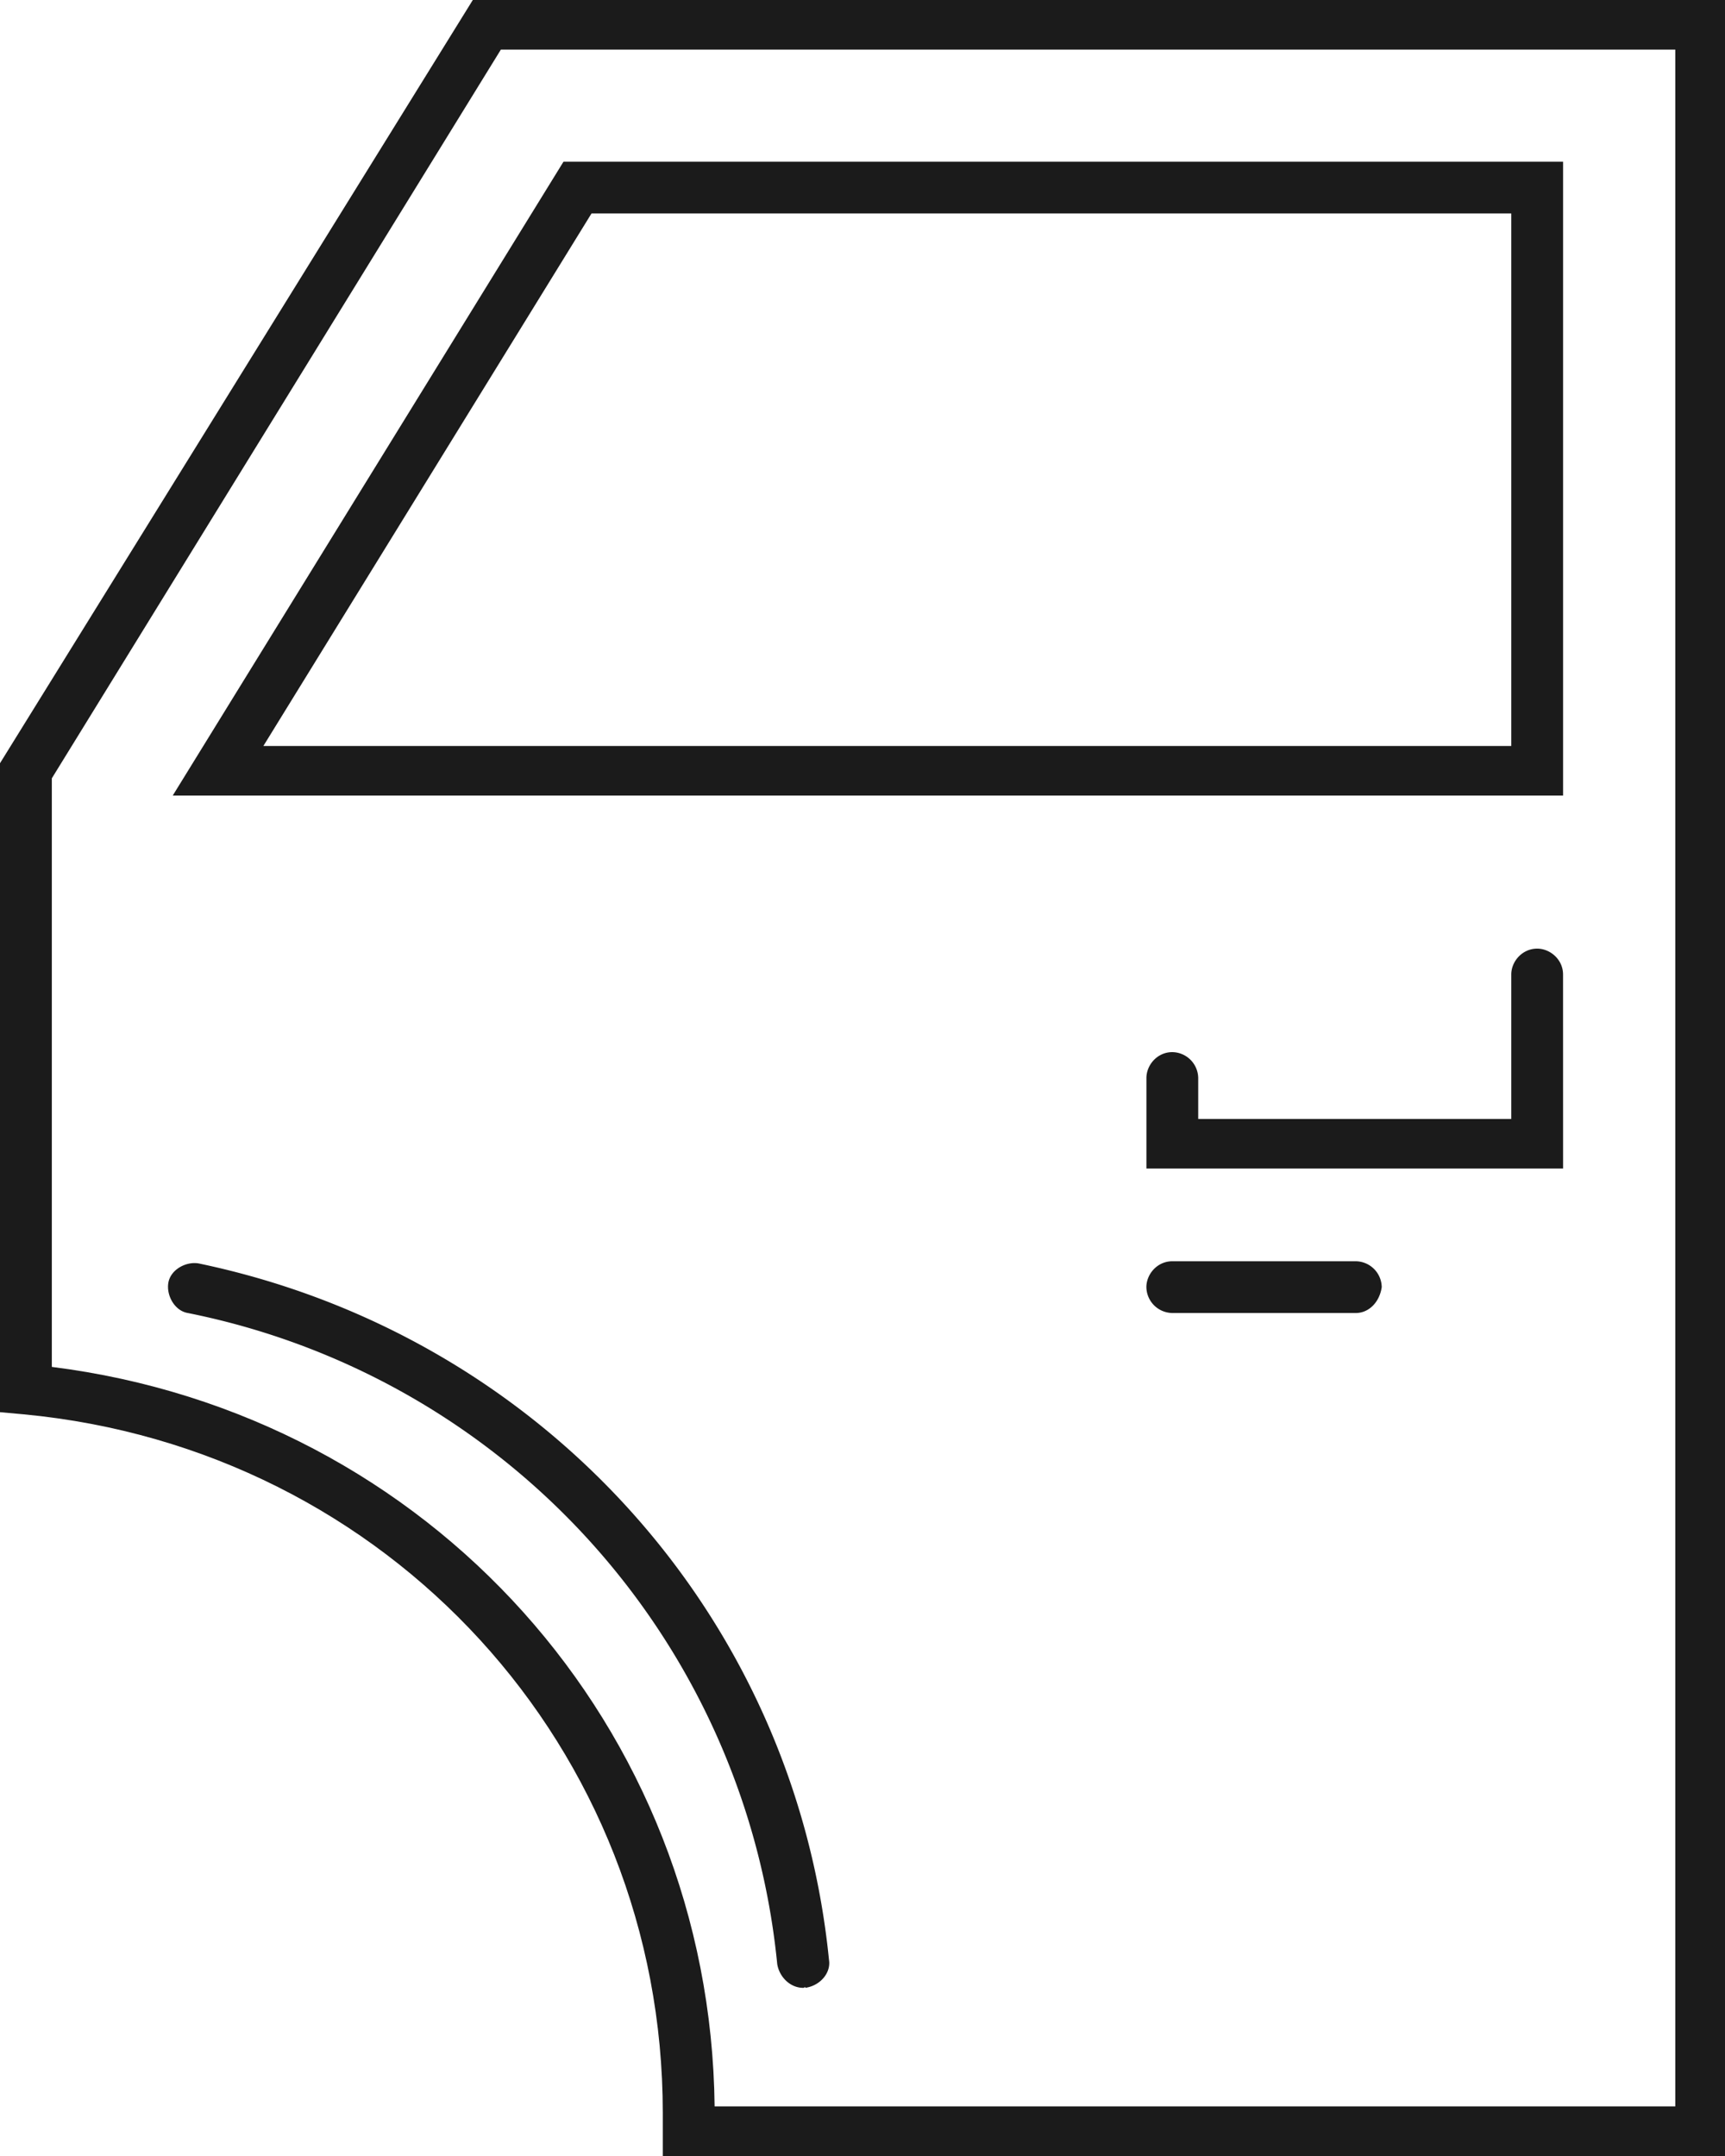
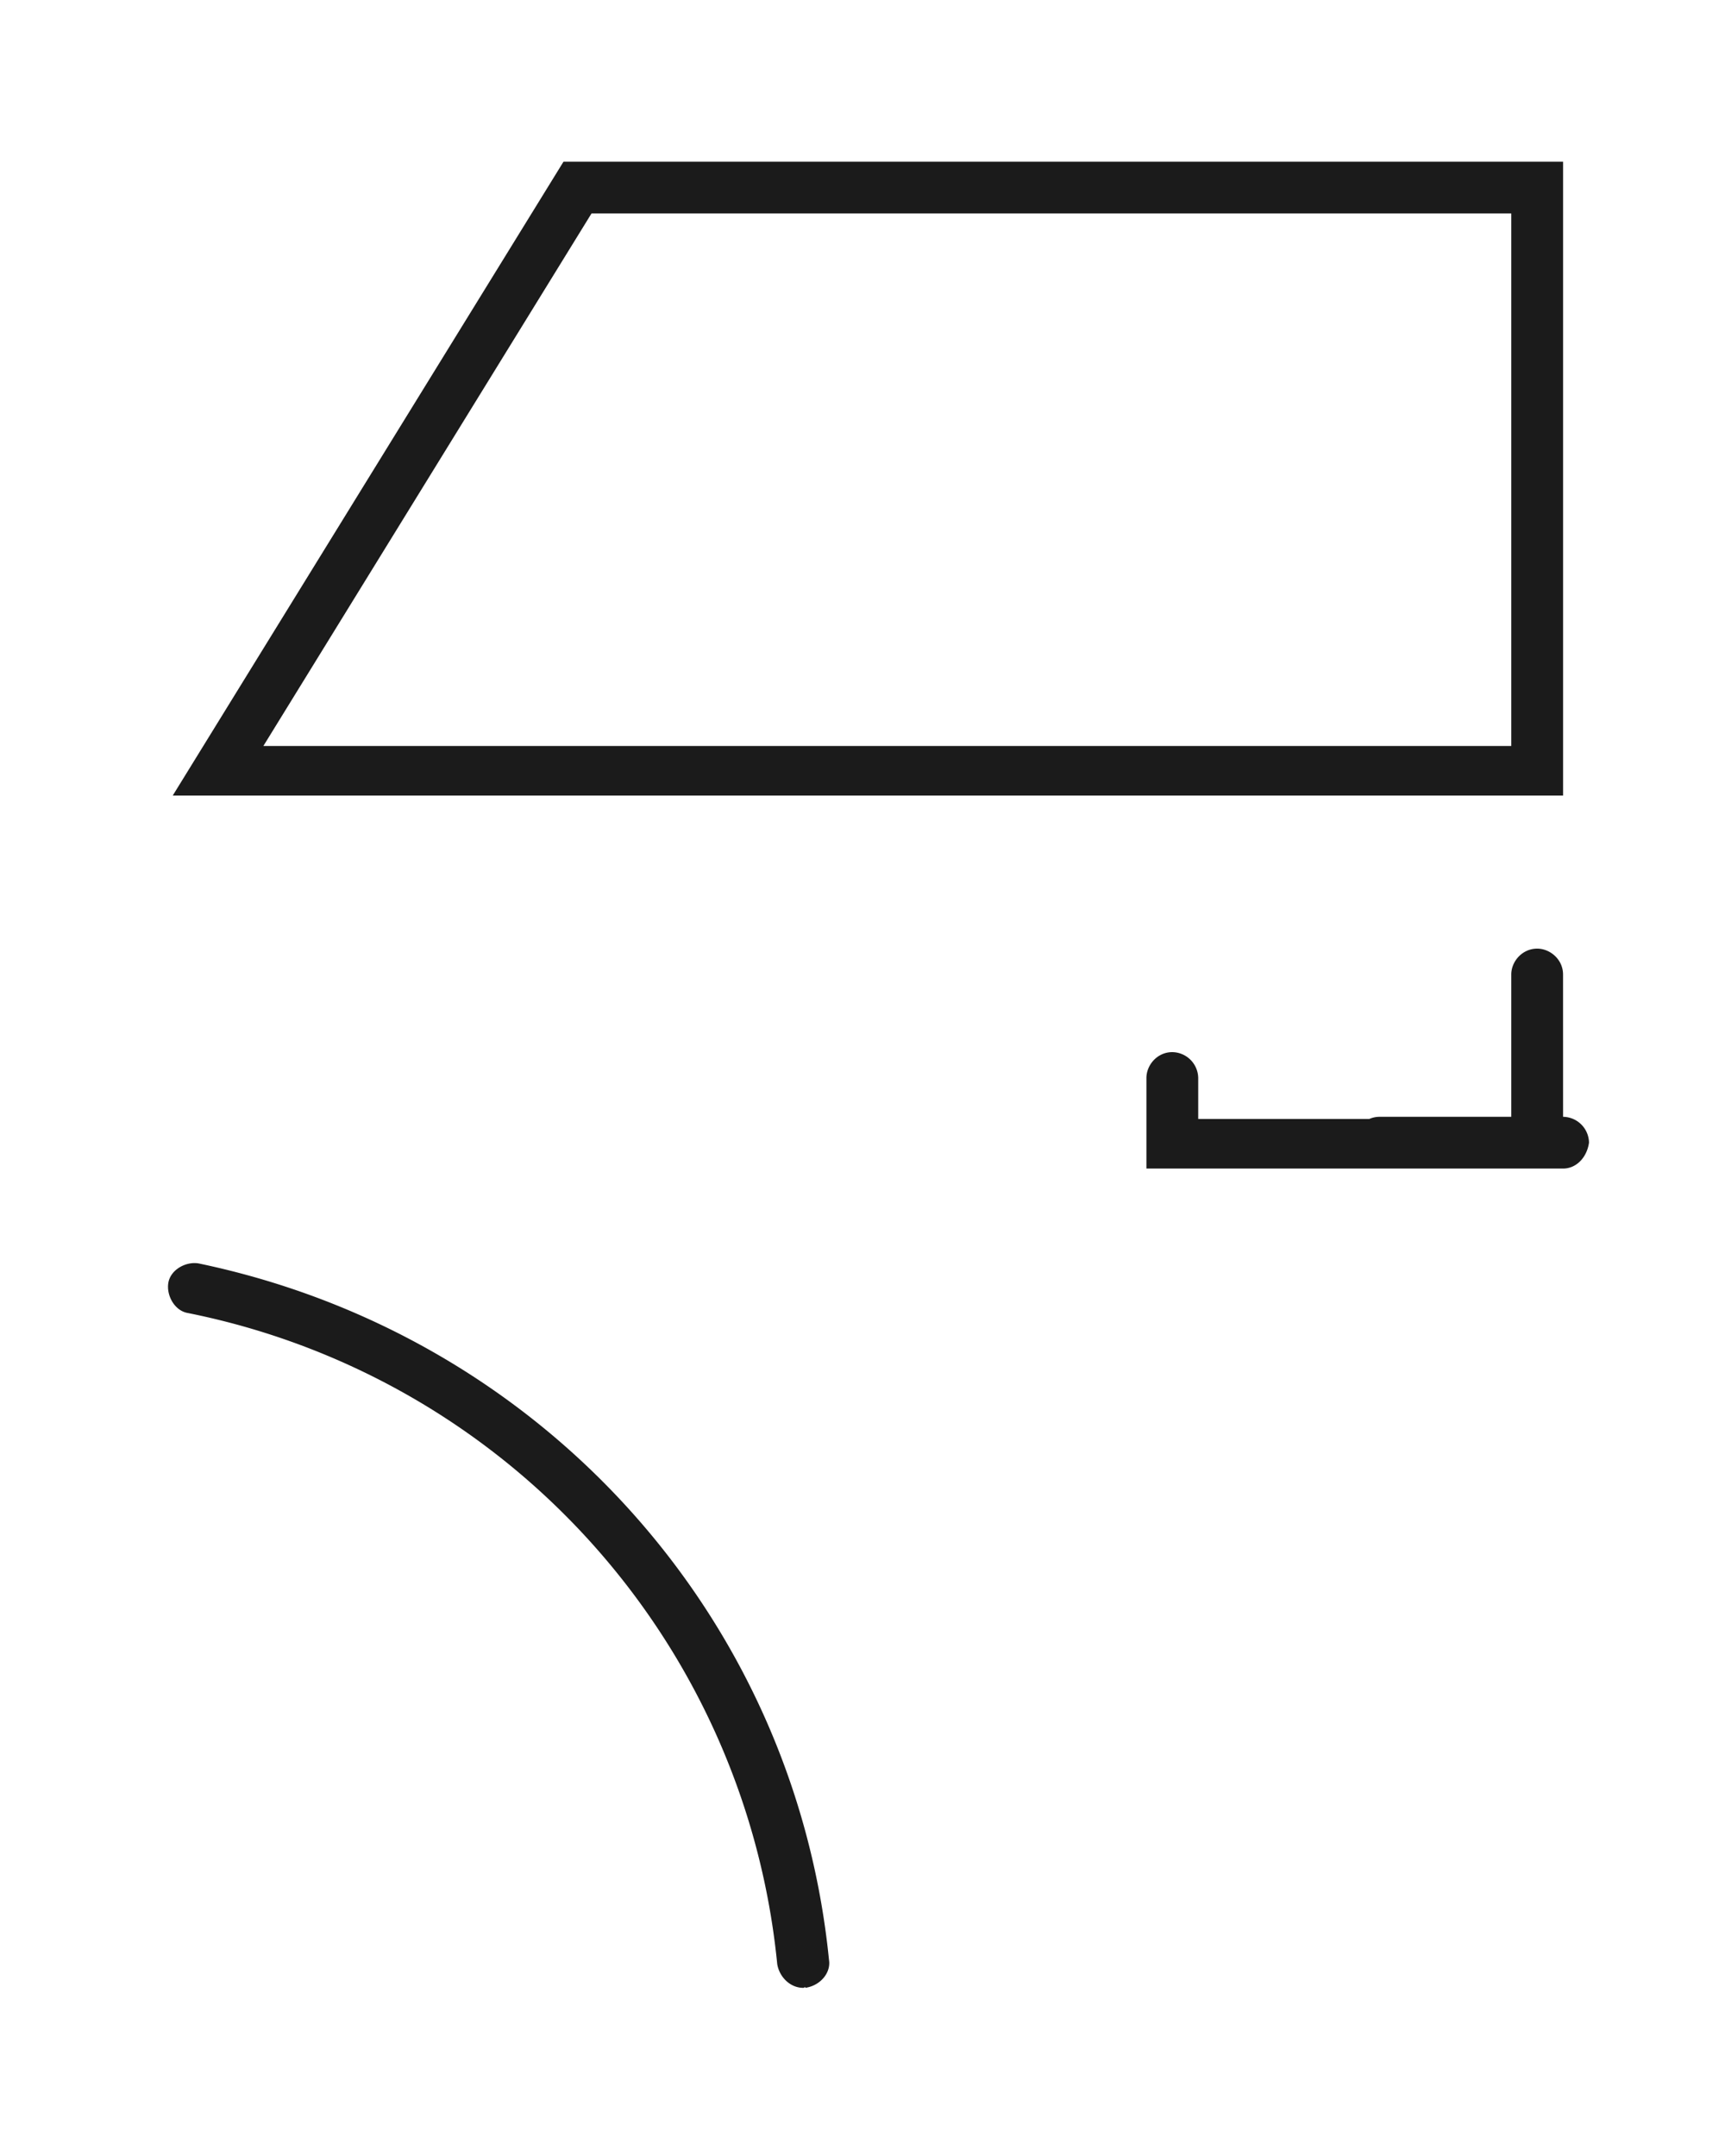
<svg xmlns="http://www.w3.org/2000/svg" width="44" height="55" viewBox="0 0 44 55" fill="none">
  <path d="M39.87 20.295H4.406l9.967-16.17H39.87zM6.718 19.03h31.83V5.445h-23.46z" fill="#1B1B1B" />
-   <path d="M44 55H16.906v-1.1c0-9.295-6.994-16.94-16.3-17.82L0 36.025V19.47L12.06 0H44zm-25.772-1.265h24.505V1.265H12.776L1.322 19.855V34.87c9.637 1.21 16.796 9.185 16.906 18.865" fill="#1B1B1B" />
-   <path d="M20.486 50.71c-.33 0-.606-.275-.661-.605A18.82 18.82 0 0 0 4.79 33.495c-.33-.055-.55-.44-.496-.77s.44-.55.771-.495c8.701 1.815 15.2 8.965 16.08 17.765.055.33-.22.66-.605.715 0-.055 0 0-.055 0m19.385-20.9H29.242V27.5c0-.33.275-.66.66-.66a.67.67 0 0 1 .661.66v1.045h7.985V24.86c0-.33.276-.66.661-.66.33 0 .66.275.66.66zm-5.287 3.685h-4.68a.67.67 0 0 1-.662-.66c0-.33.276-.66.661-.66h4.681a.67.67 0 0 1 .661.66c-.055.385-.33.66-.66.66" fill="#1B1B1B" />
+   <path d="M20.486 50.71c-.33 0-.606-.275-.661-.605A18.82 18.82 0 0 0 4.79 33.495c-.33-.055-.55-.44-.496-.77s.44-.55.771-.495c8.701 1.815 15.2 8.965 16.08 17.765.055.33-.22.66-.605.715 0-.055 0 0-.055 0m19.385-20.9H29.242V27.5c0-.33.275-.66.66-.66a.67.67 0 0 1 .661.66v1.045h7.985V24.86c0-.33.276-.66.661-.66.33 0 .66.275.66.66zh-4.68a.67.67 0 0 1-.662-.66c0-.33.276-.66.661-.66h4.681a.67.67 0 0 1 .661.66c-.055.385-.33.66-.66.66" fill="#1B1B1B" />
</svg>